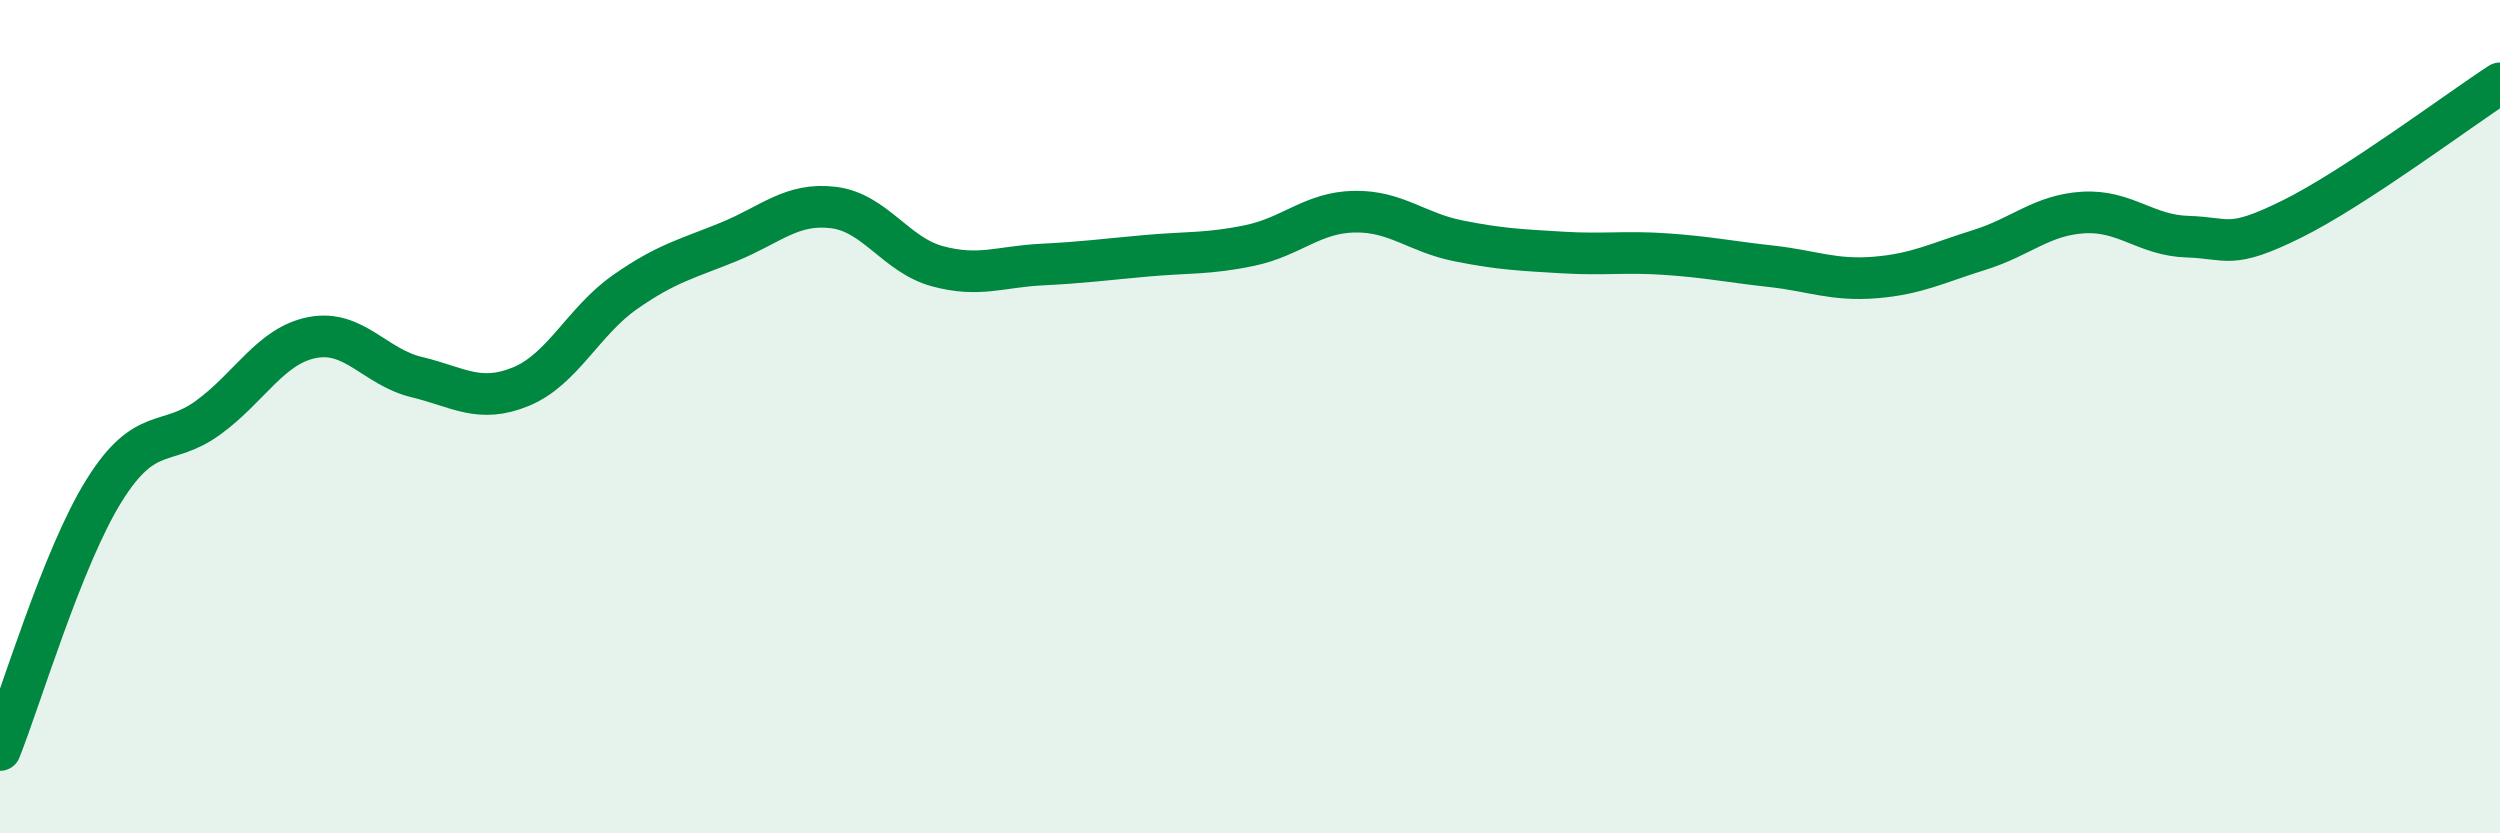
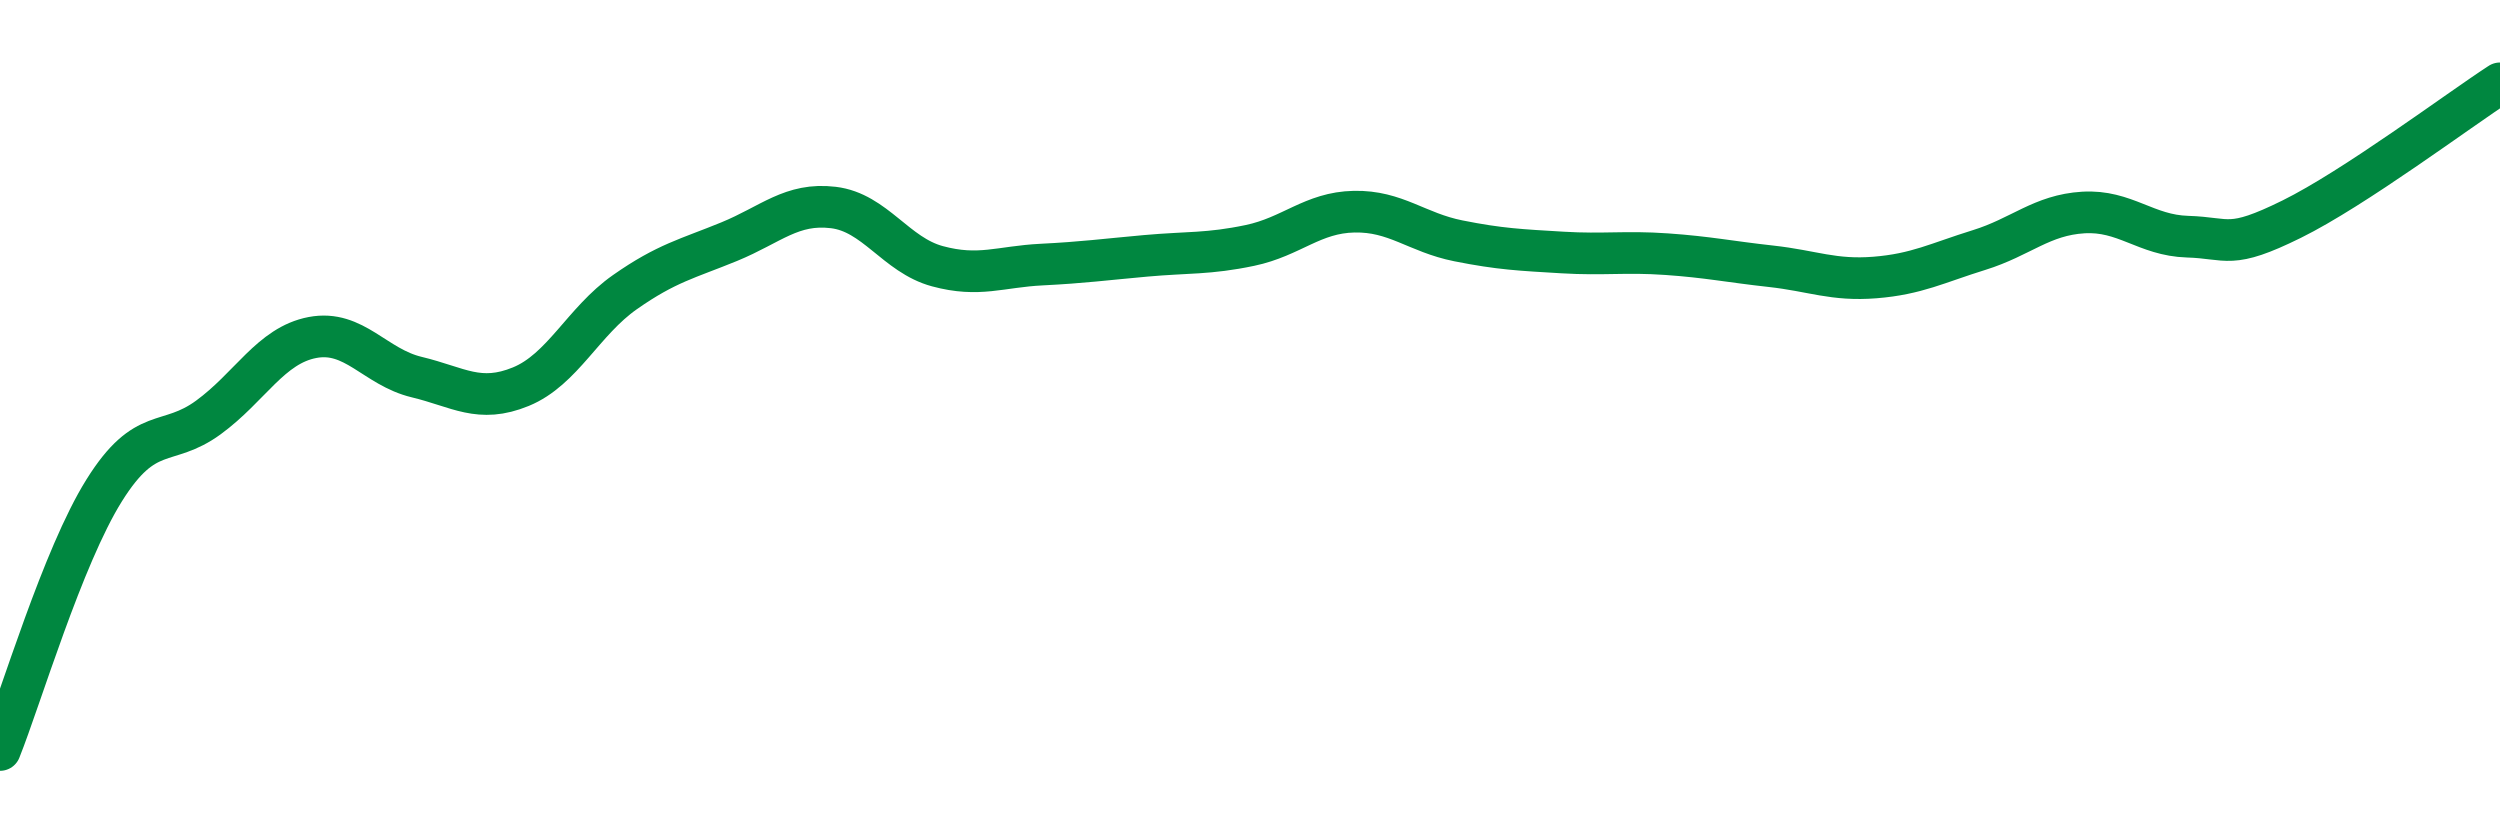
<svg xmlns="http://www.w3.org/2000/svg" width="60" height="20" viewBox="0 0 60 20">
-   <path d="M 0,18 C 0.5,16.75 1.5,13.37 2.5,11.77 C 3.5,10.17 4,10.75 5,10.02 C 6,9.29 6.5,8.29 7.5,8.1 C 8.5,7.91 9,8.81 10,9.05 C 11,9.29 11.5,9.69 12.5,9.28 C 13.5,8.87 14,7.71 15,7.01 C 16,6.31 16.5,6.21 17.5,5.8 C 18.5,5.39 19,4.86 20,4.98 C 21,5.1 21.5,6.12 22.5,6.39 C 23.5,6.66 24,6.4 25,6.35 C 26,6.3 26.5,6.23 27.5,6.14 C 28.5,6.05 29,6.1 30,5.89 C 31,5.68 31.5,5.1 32.5,5.08 C 33.5,5.06 34,5.58 35,5.78 C 36,5.98 36.5,6 37.5,6.06 C 38.5,6.12 39,6.03 40,6.1 C 41,6.17 41.5,6.28 42.5,6.39 C 43.5,6.5 44,6.74 45,6.66 C 46,6.58 46.5,6.31 47.5,6 C 48.5,5.69 49,5.16 50,5.1 C 51,5.04 51.5,5.65 52.5,5.68 C 53.5,5.71 53.5,6 55,5.26 C 56.5,4.52 59,2.65 60,2L60 20L0 20Z" fill="#008740" opacity="0.1" stroke-linecap="round" stroke-linejoin="round" />
  <path d="M 0,18 C 0.5,16.75 1.5,13.37 2.5,11.77 C 3.5,10.17 4,10.75 5,10.02 C 6,9.29 6.5,8.29 7.5,8.1 C 8.5,7.91 9,8.81 10,9.05 C 11,9.29 11.5,9.69 12.5,9.28 C 13.5,8.87 14,7.71 15,7.01 C 16,6.31 16.5,6.21 17.5,5.8 C 18.5,5.39 19,4.86 20,4.98 C 21,5.1 21.5,6.12 22.5,6.39 C 23.5,6.66 24,6.4 25,6.35 C 26,6.3 26.5,6.23 27.5,6.14 C 28.5,6.05 29,6.1 30,5.89 C 31,5.68 31.5,5.1 32.5,5.08 C 33.5,5.06 34,5.58 35,5.78 C 36,5.98 36.5,6 37.5,6.06 C 38.5,6.12 39,6.03 40,6.1 C 41,6.17 41.5,6.28 42.5,6.39 C 43.5,6.5 44,6.74 45,6.66 C 46,6.58 46.5,6.31 47.5,6 C 48.5,5.69 49,5.16 50,5.1 C 51,5.04 51.5,5.65 52.5,5.68 C 53.5,5.71 53.5,6 55,5.26 C 56.5,4.52 59,2.65 60,2" stroke="#008740" stroke-width="1" fill="none" stroke-linecap="round" stroke-linejoin="round" />
</svg>